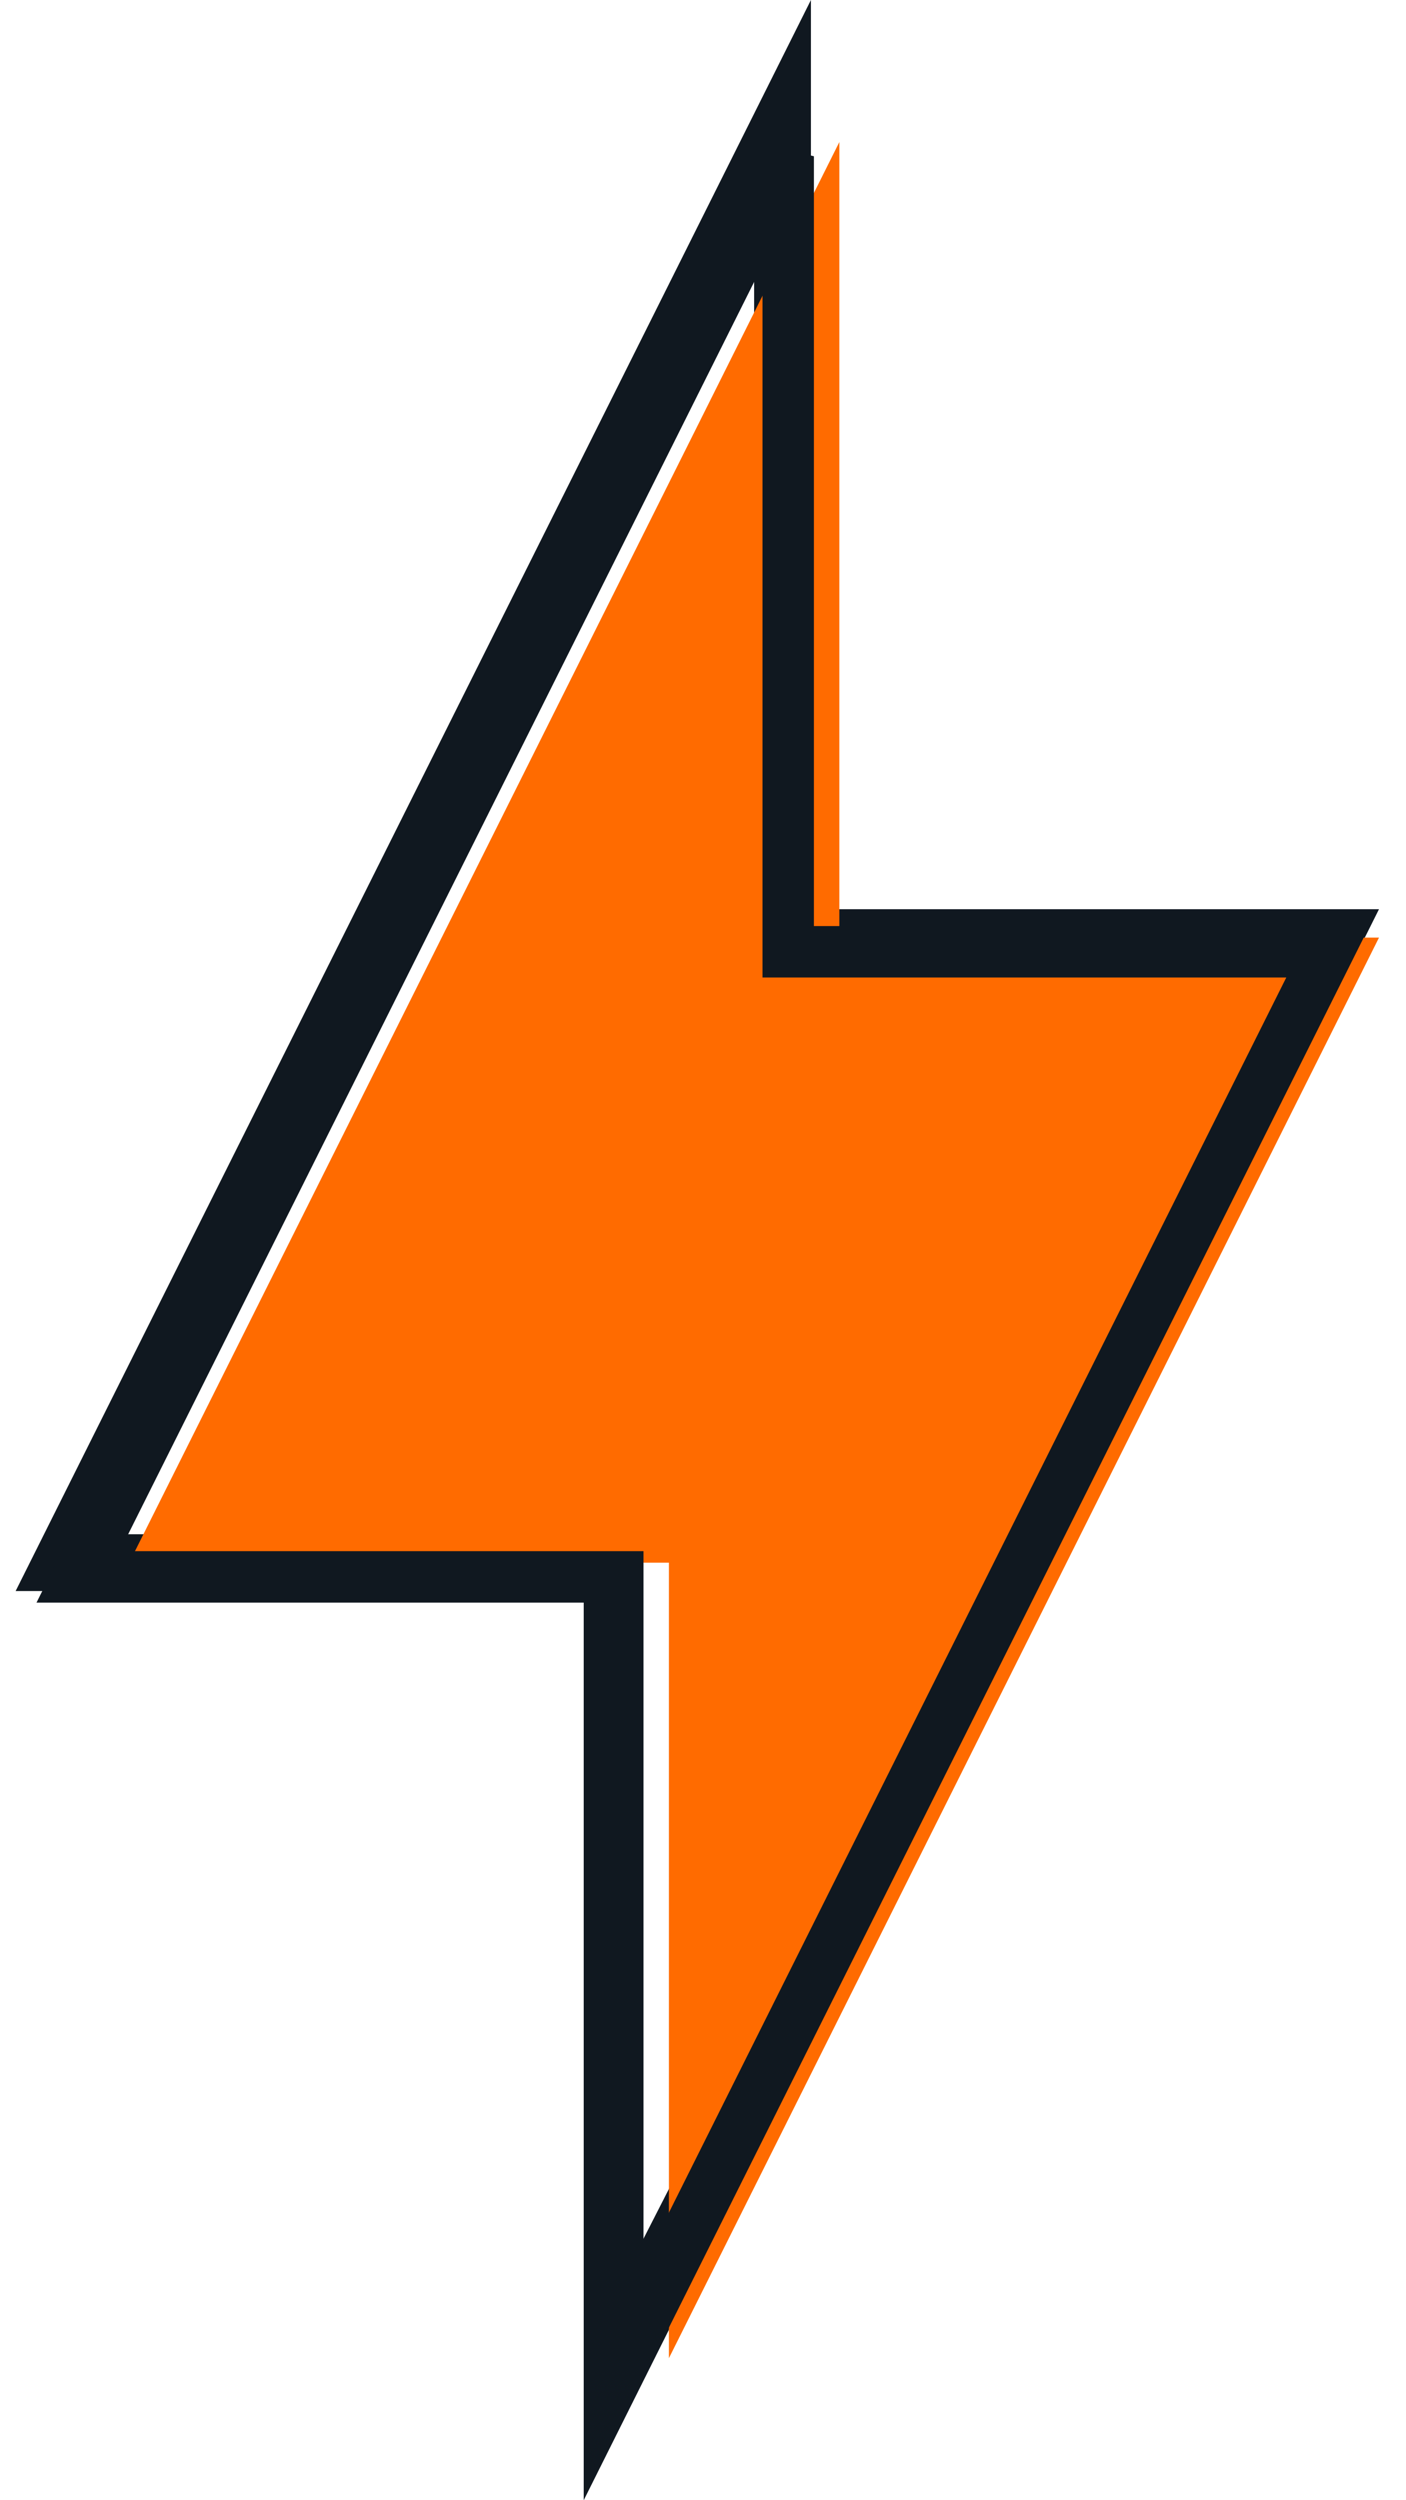
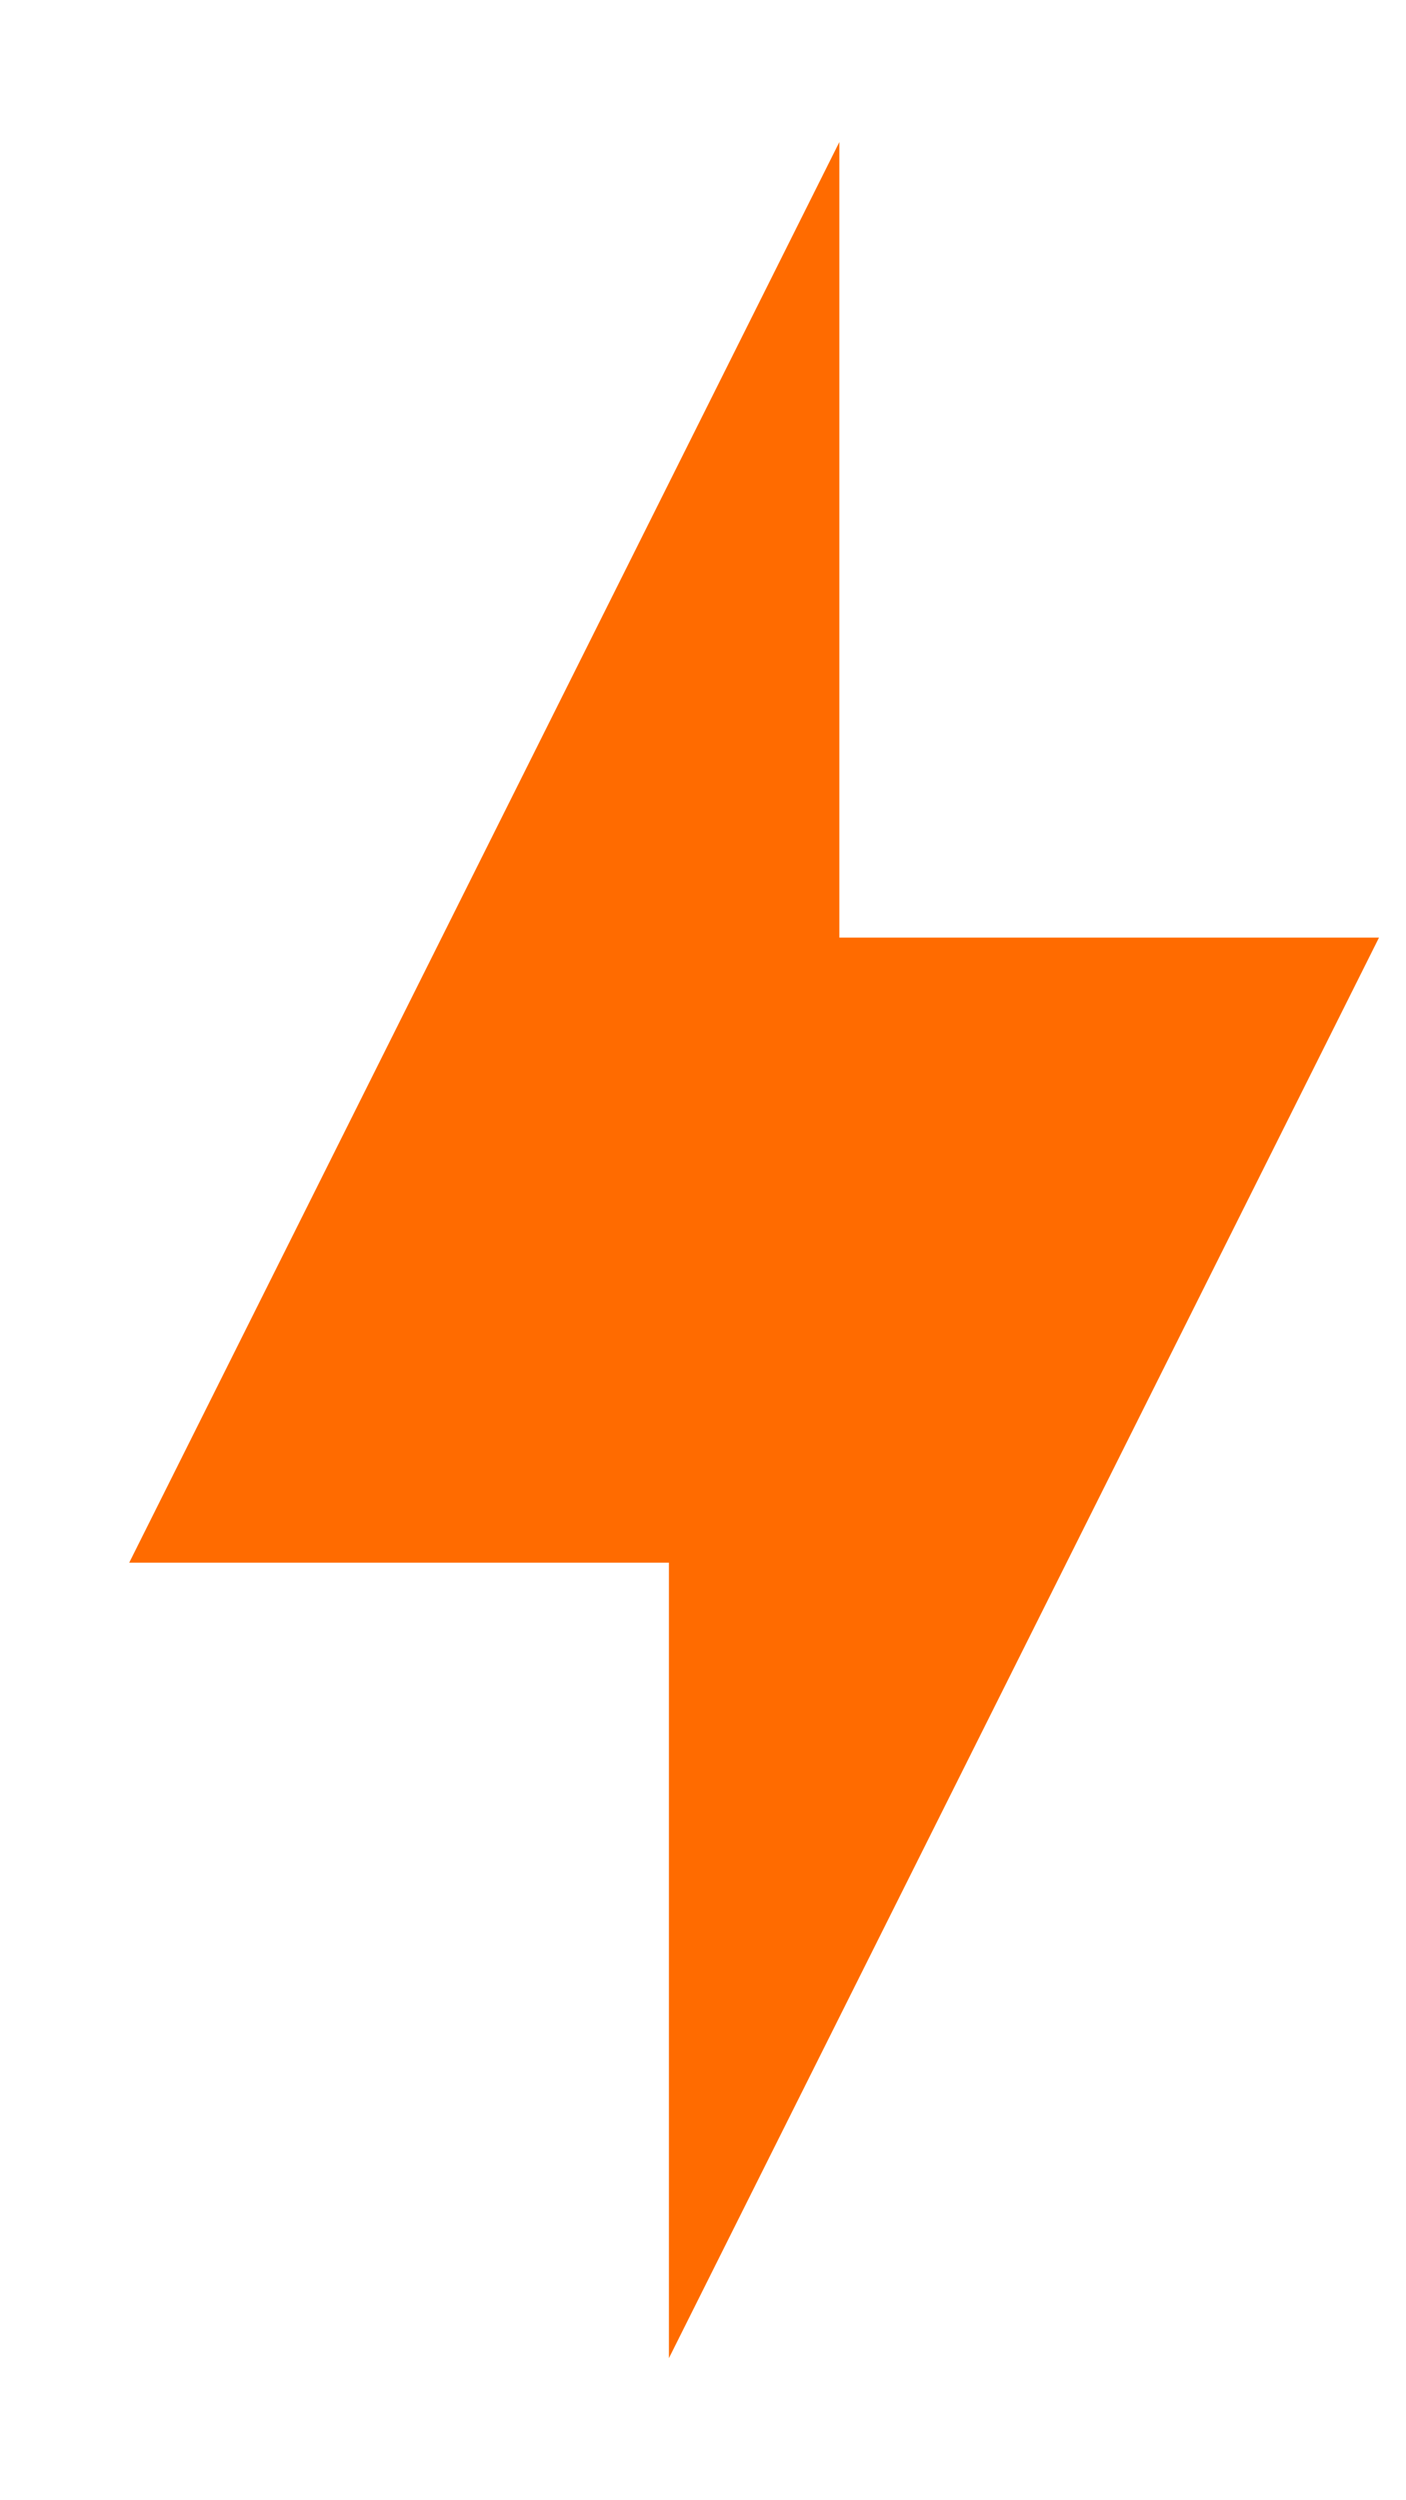
<svg xmlns="http://www.w3.org/2000/svg" width="45" height="80" viewBox="0 0 45 80" fill="none">
-   <path d="M24.136 8.182V30.909H41.409L20.5 71.818V49.091H3.227L24.136 8.182ZM25.954 0L0.5 50.909H18.682V80L44.136 29.091H25.954V0Z" fill="#101820" />
  <path d="M4.136 50L26.864 4.545V30H44.136L21.409 75.454V50H4.136Z" fill="#FF6B00" />
-   <path d="M2.5 50.455L25.227 5V30.454H42.5L19.773 75.909V50.455H2.5Z" stroke="#101820" stroke-width="1.646" />
</svg>